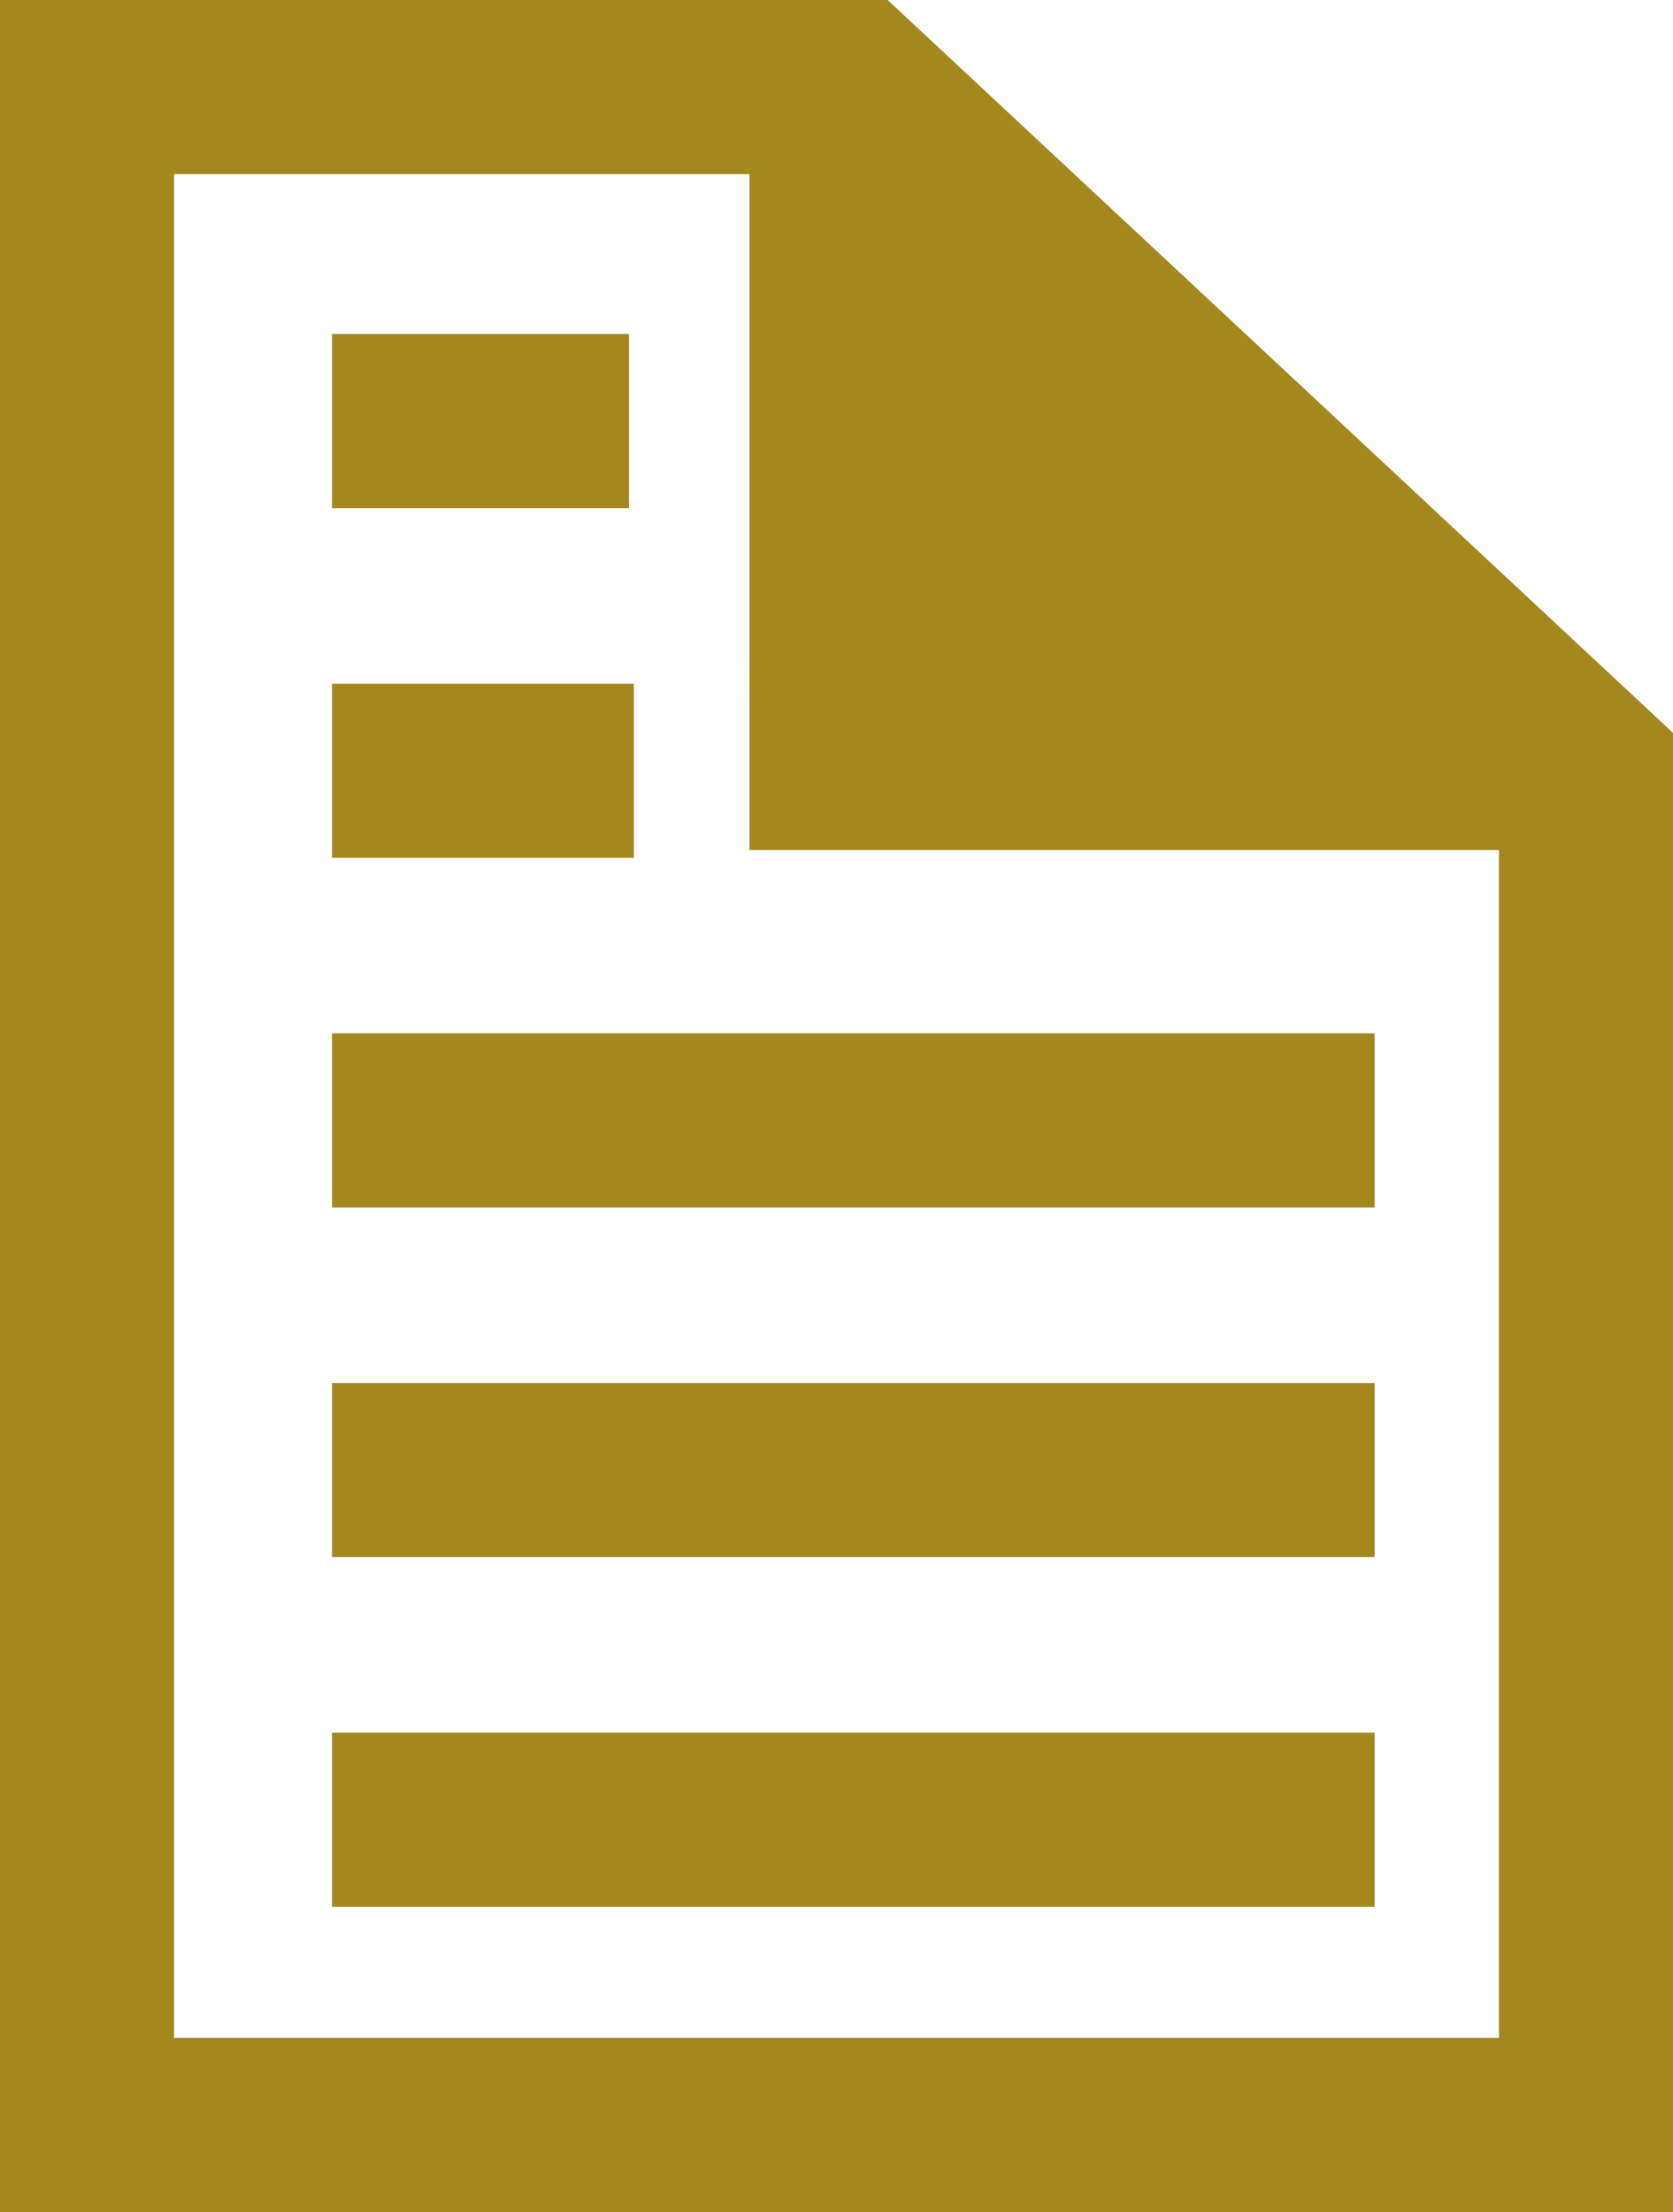
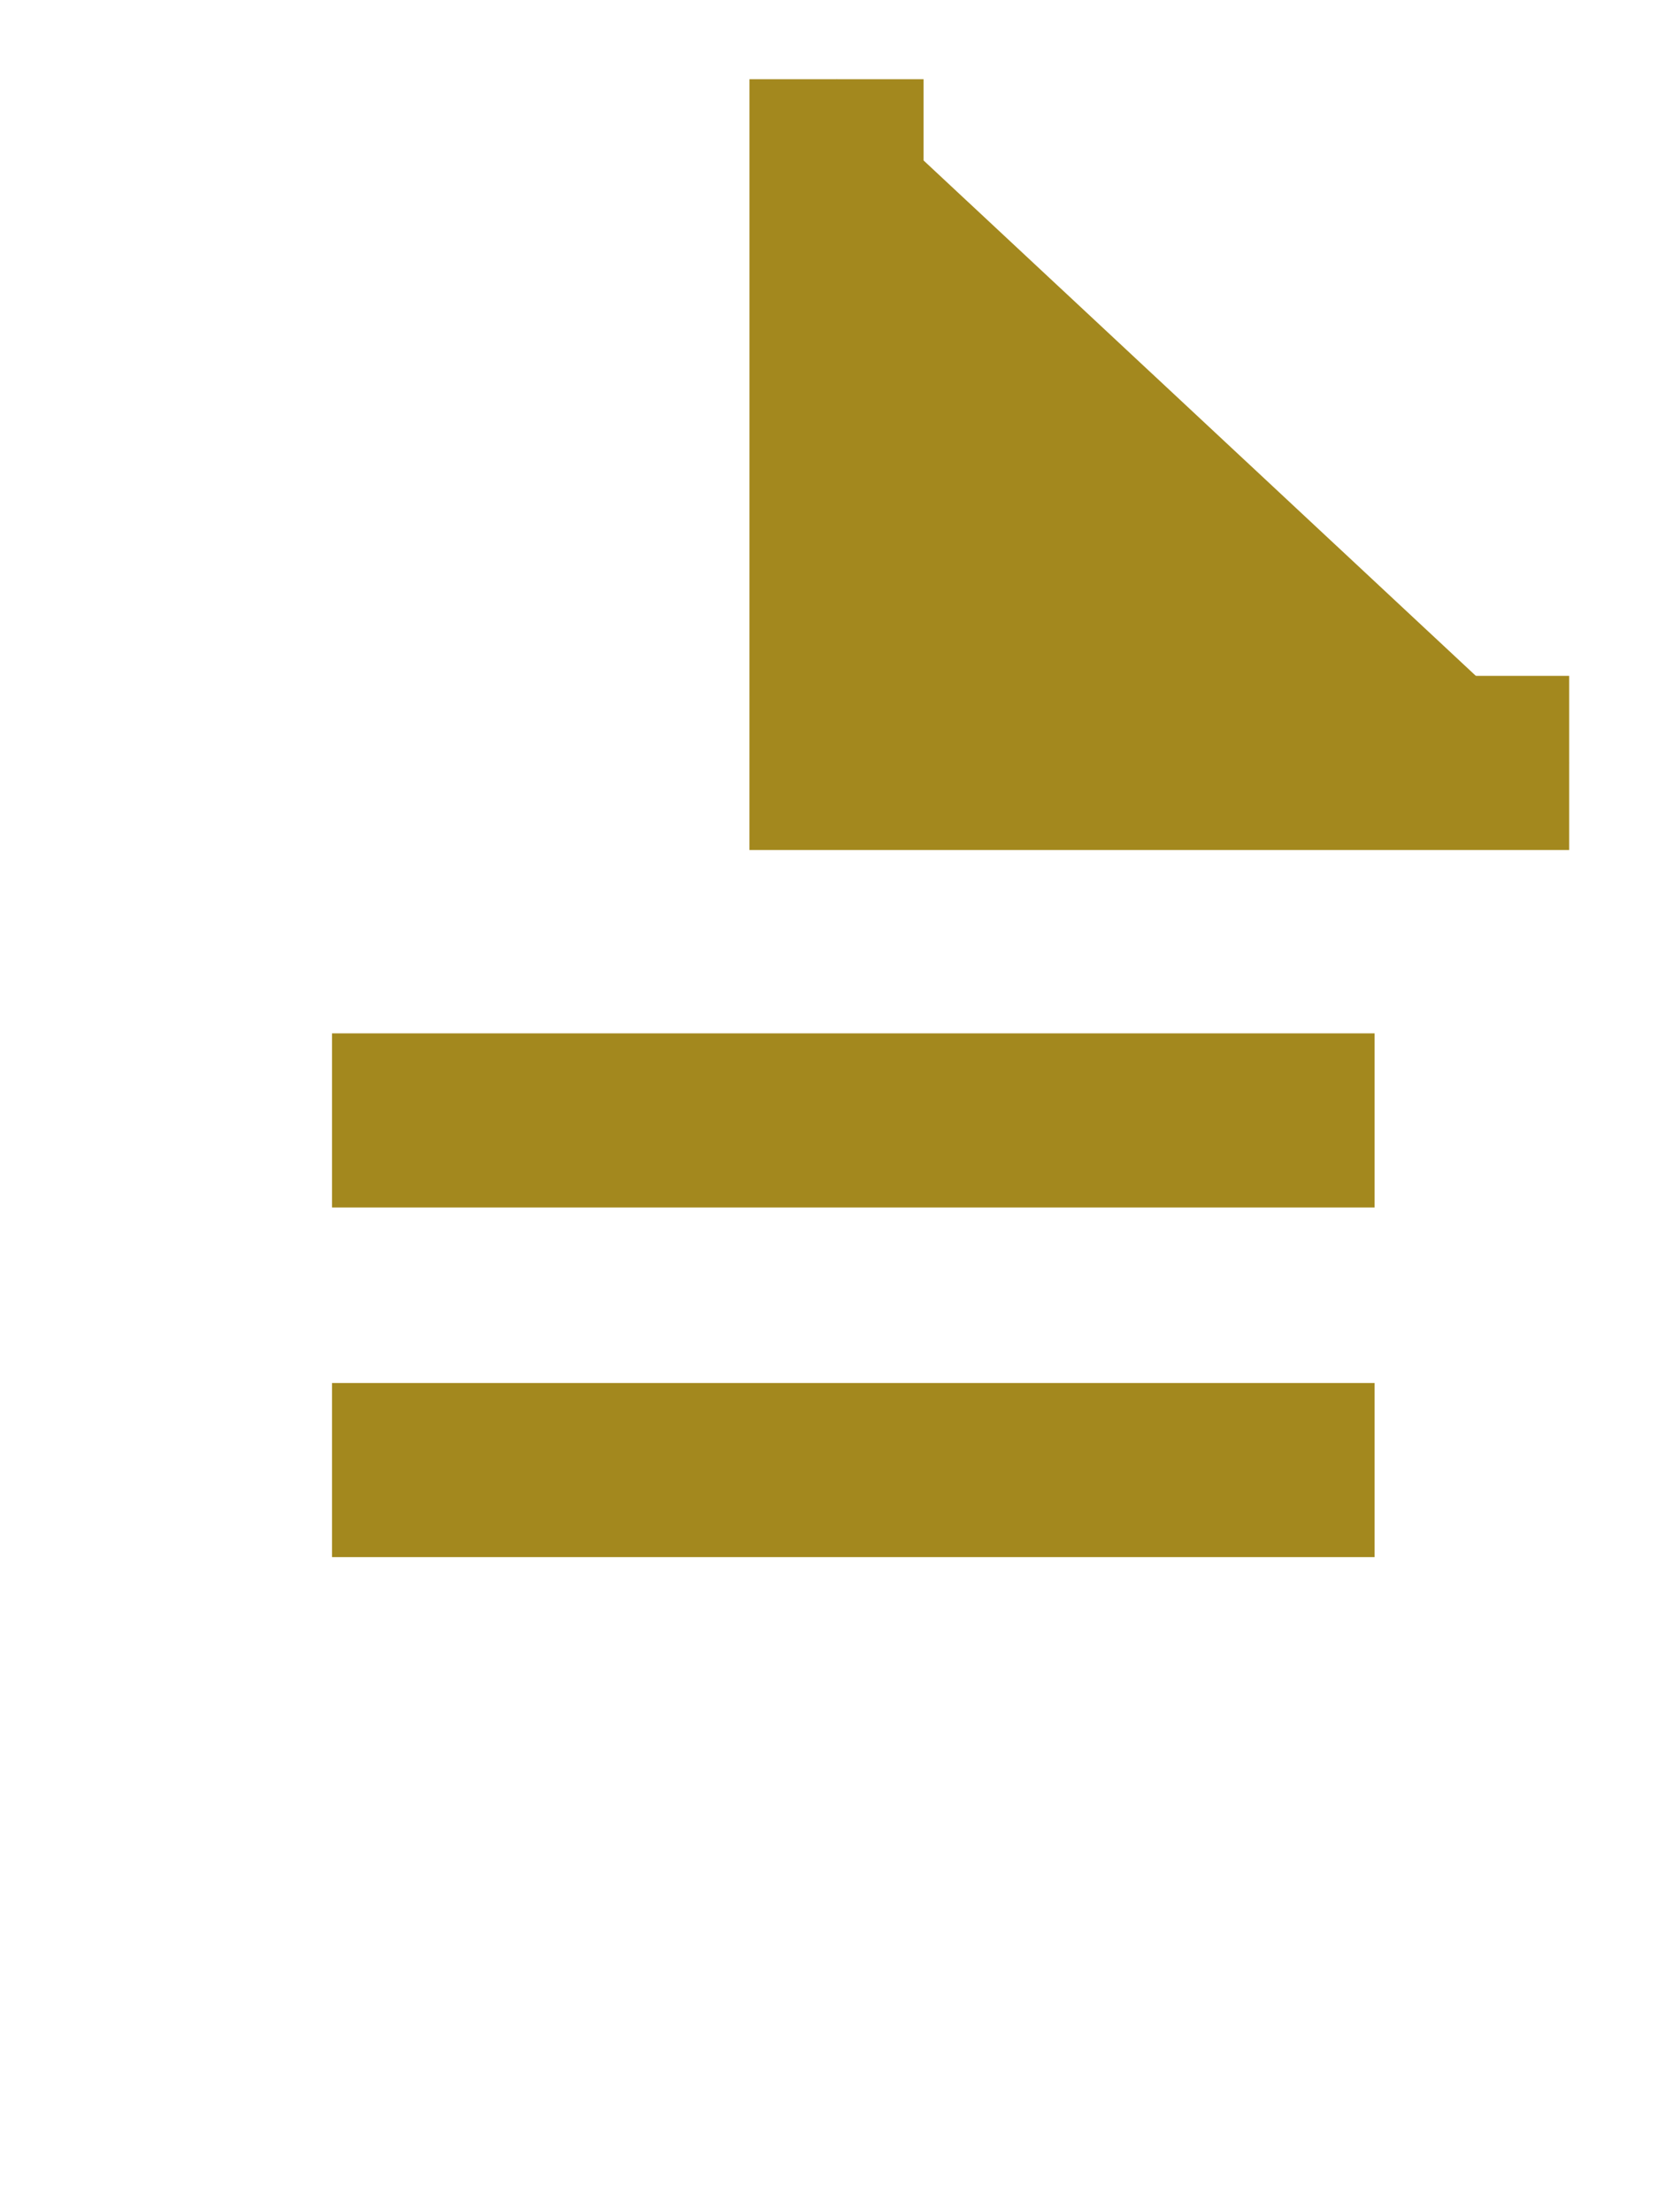
<svg xmlns="http://www.w3.org/2000/svg" version="1.1" x="0px" y="0px" width="28.837px" height="38.111px" viewBox="0 0 28.837 38.111" style="enable-background:new 0 0 28.837 38.111;" xml:space="preserve">
  <style type="text/css">
	.st0{fill:none;stroke:#A3881E;stroke-width:3;stroke-miterlimit:10;}
	.st1{fill:#A3881E;stroke:#A3881E;stroke-width:3;stroke-miterlimit:10;}
</style>
  <defs>
</defs>
-   <polygon class="st0" points="27.337,36.611 13.033,36.611 1.5,36.611 1.5,1.5 14.709,1.5 27.337,13.279 27.337,27.466 " />
-   <line class="st0" x1="5.723" y1="7.255" x2="10.842" y2="7.255" />
-   <line class="st0" x1="5.723" y1="13.28" x2="10.926" y2="13.28" />
  <line class="st0" x1="5.723" y1="19.304" x2="23.693" y2="19.304" />
  <line class="st0" x1="5.723" y1="25.328" x2="23.693" y2="25.328" />
-   <line class="st0" x1="5.723" y1="31.353" x2="23.693" y2="31.353" />
  <path class="st0" d="M14.709,1.5" />
  <polyline class="st1" points="14.419,1.365 14.418,13.145 27.047,13.145 " />
</svg>